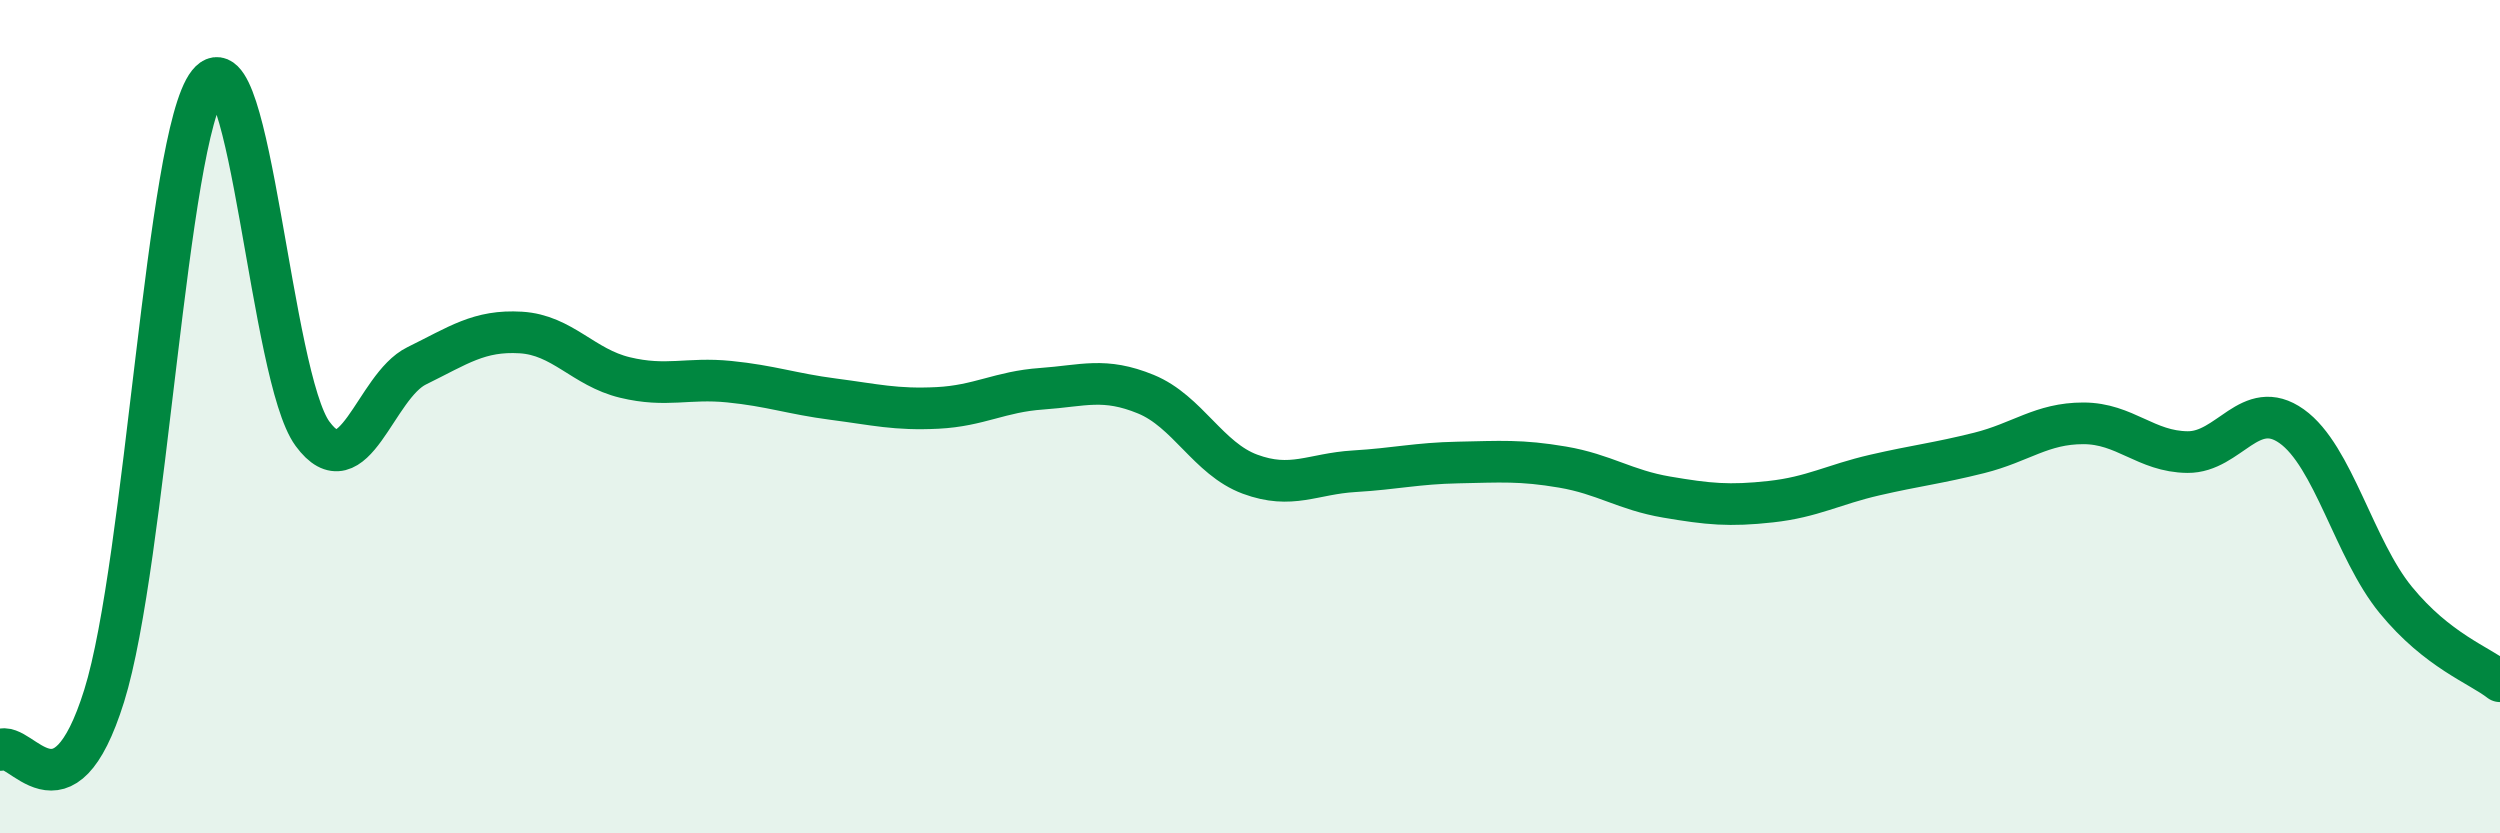
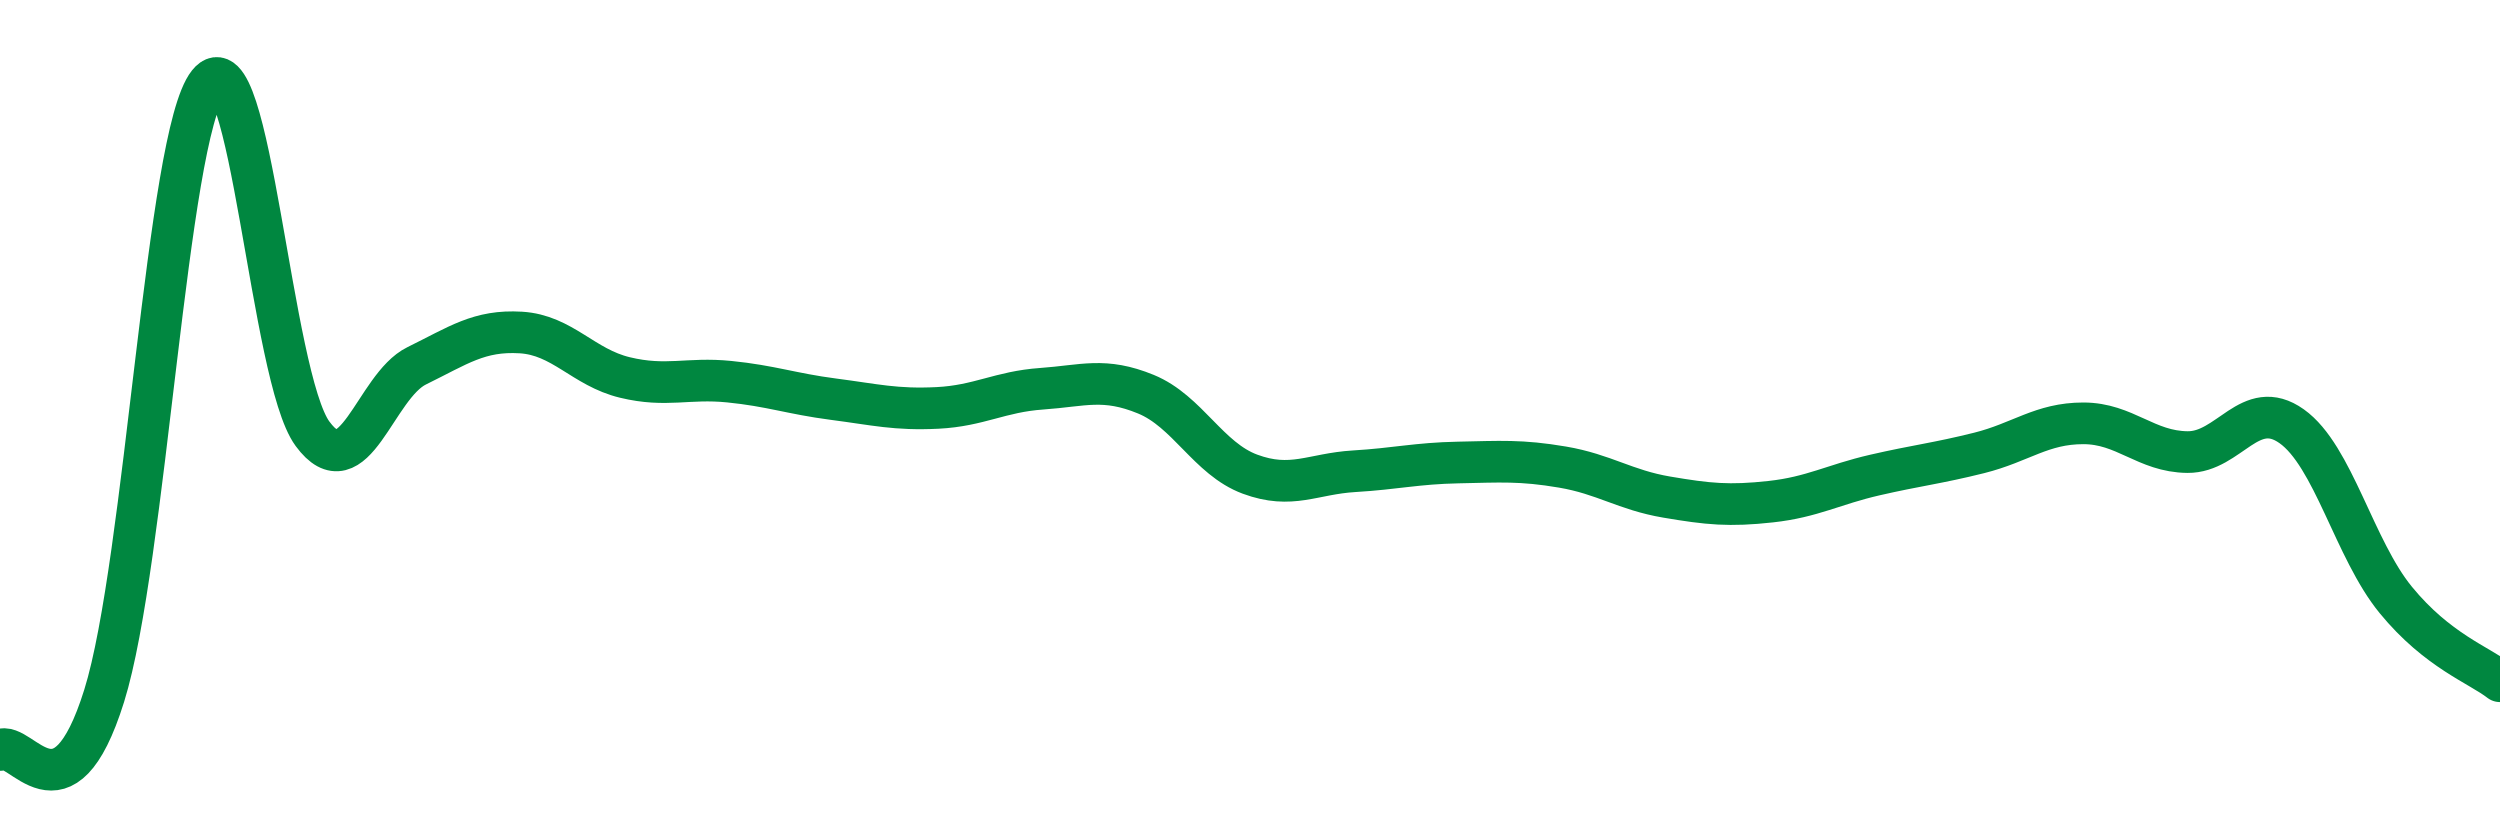
<svg xmlns="http://www.w3.org/2000/svg" width="60" height="20" viewBox="0 0 60 20">
-   <path d="M 0,18 C 0.5,17.74 1.5,19.9 2.5,16.7 C 3.5,13.5 4,3.26 5,2 C 6,0.74 6.5,9.05 7.5,10.41 C 8.5,11.77 9,9.27 10,8.78 C 11,8.29 11.5,7.92 12.5,7.98 C 13.5,8.04 14,8.82 15,9.06 C 16,9.3 16.5,9.06 17.5,9.16 C 18.5,9.26 19,9.45 20,9.58 C 21,9.71 21.5,9.84 22.5,9.79 C 23.5,9.74 24,9.4 25,9.33 C 26,9.26 26.5,9.05 27.5,9.46 C 28.5,9.87 29,11.01 30,11.38 C 31,11.75 31.5,11.37 32.5,11.31 C 33.5,11.25 34,11.12 35,11.1 C 36,11.08 36.5,11.04 37.5,11.21 C 38.5,11.38 39,11.76 40,11.93 C 41,12.1 41.5,12.15 42.5,12.04 C 43.5,11.93 44,11.63 45,11.4 C 46,11.17 46.5,11.12 47.5,10.87 C 48.5,10.62 49,10.16 50,10.16 C 51,10.16 51.5,10.84 52.5,10.85 C 53.5,10.86 54,9.52 55,10.23 C 56,10.94 56.5,13.18 57.5,14.4 C 58.5,15.62 59.5,15.96 60,16.35L60 20L0 20Z" fill="#008740" opacity="0.1" stroke-linecap="round" stroke-linejoin="round" />
  <path d="M 0,18 C 0.5,17.74 1.5,19.9 2.5,16.7 C 3.5,13.5 4,3.26 5,2 C 6,0.74 6.5,9.05 7.5,10.41 C 8.5,11.77 9,9.27 10,8.78 C 11,8.29 11.5,7.92 12.5,7.98 C 13.5,8.04 14,8.82 15,9.06 C 16,9.3 16.5,9.06 17.5,9.16 C 18.5,9.26 19,9.45 20,9.58 C 21,9.71 21.5,9.84 22.5,9.79 C 23.5,9.74 24,9.4 25,9.33 C 26,9.26 26.5,9.05 27.5,9.46 C 28.5,9.87 29,11.01 30,11.38 C 31,11.75 31.5,11.37 32.5,11.31 C 33.5,11.25 34,11.12 35,11.1 C 36,11.08 36.5,11.04 37.5,11.21 C 38.5,11.38 39,11.76 40,11.93 C 41,12.1 41.5,12.15 42.5,12.04 C 43.5,11.93 44,11.63 45,11.4 C 46,11.17 46.5,11.12 47.5,10.87 C 48.5,10.62 49,10.16 50,10.16 C 51,10.16 51.5,10.84 52.5,10.85 C 53.5,10.86 54,9.52 55,10.23 C 56,10.94 56.5,13.18 57.5,14.4 C 58.5,15.62 59.5,15.96 60,16.35" stroke="#008740" stroke-width="1" fill="none" stroke-linecap="round" stroke-linejoin="round" />
</svg>